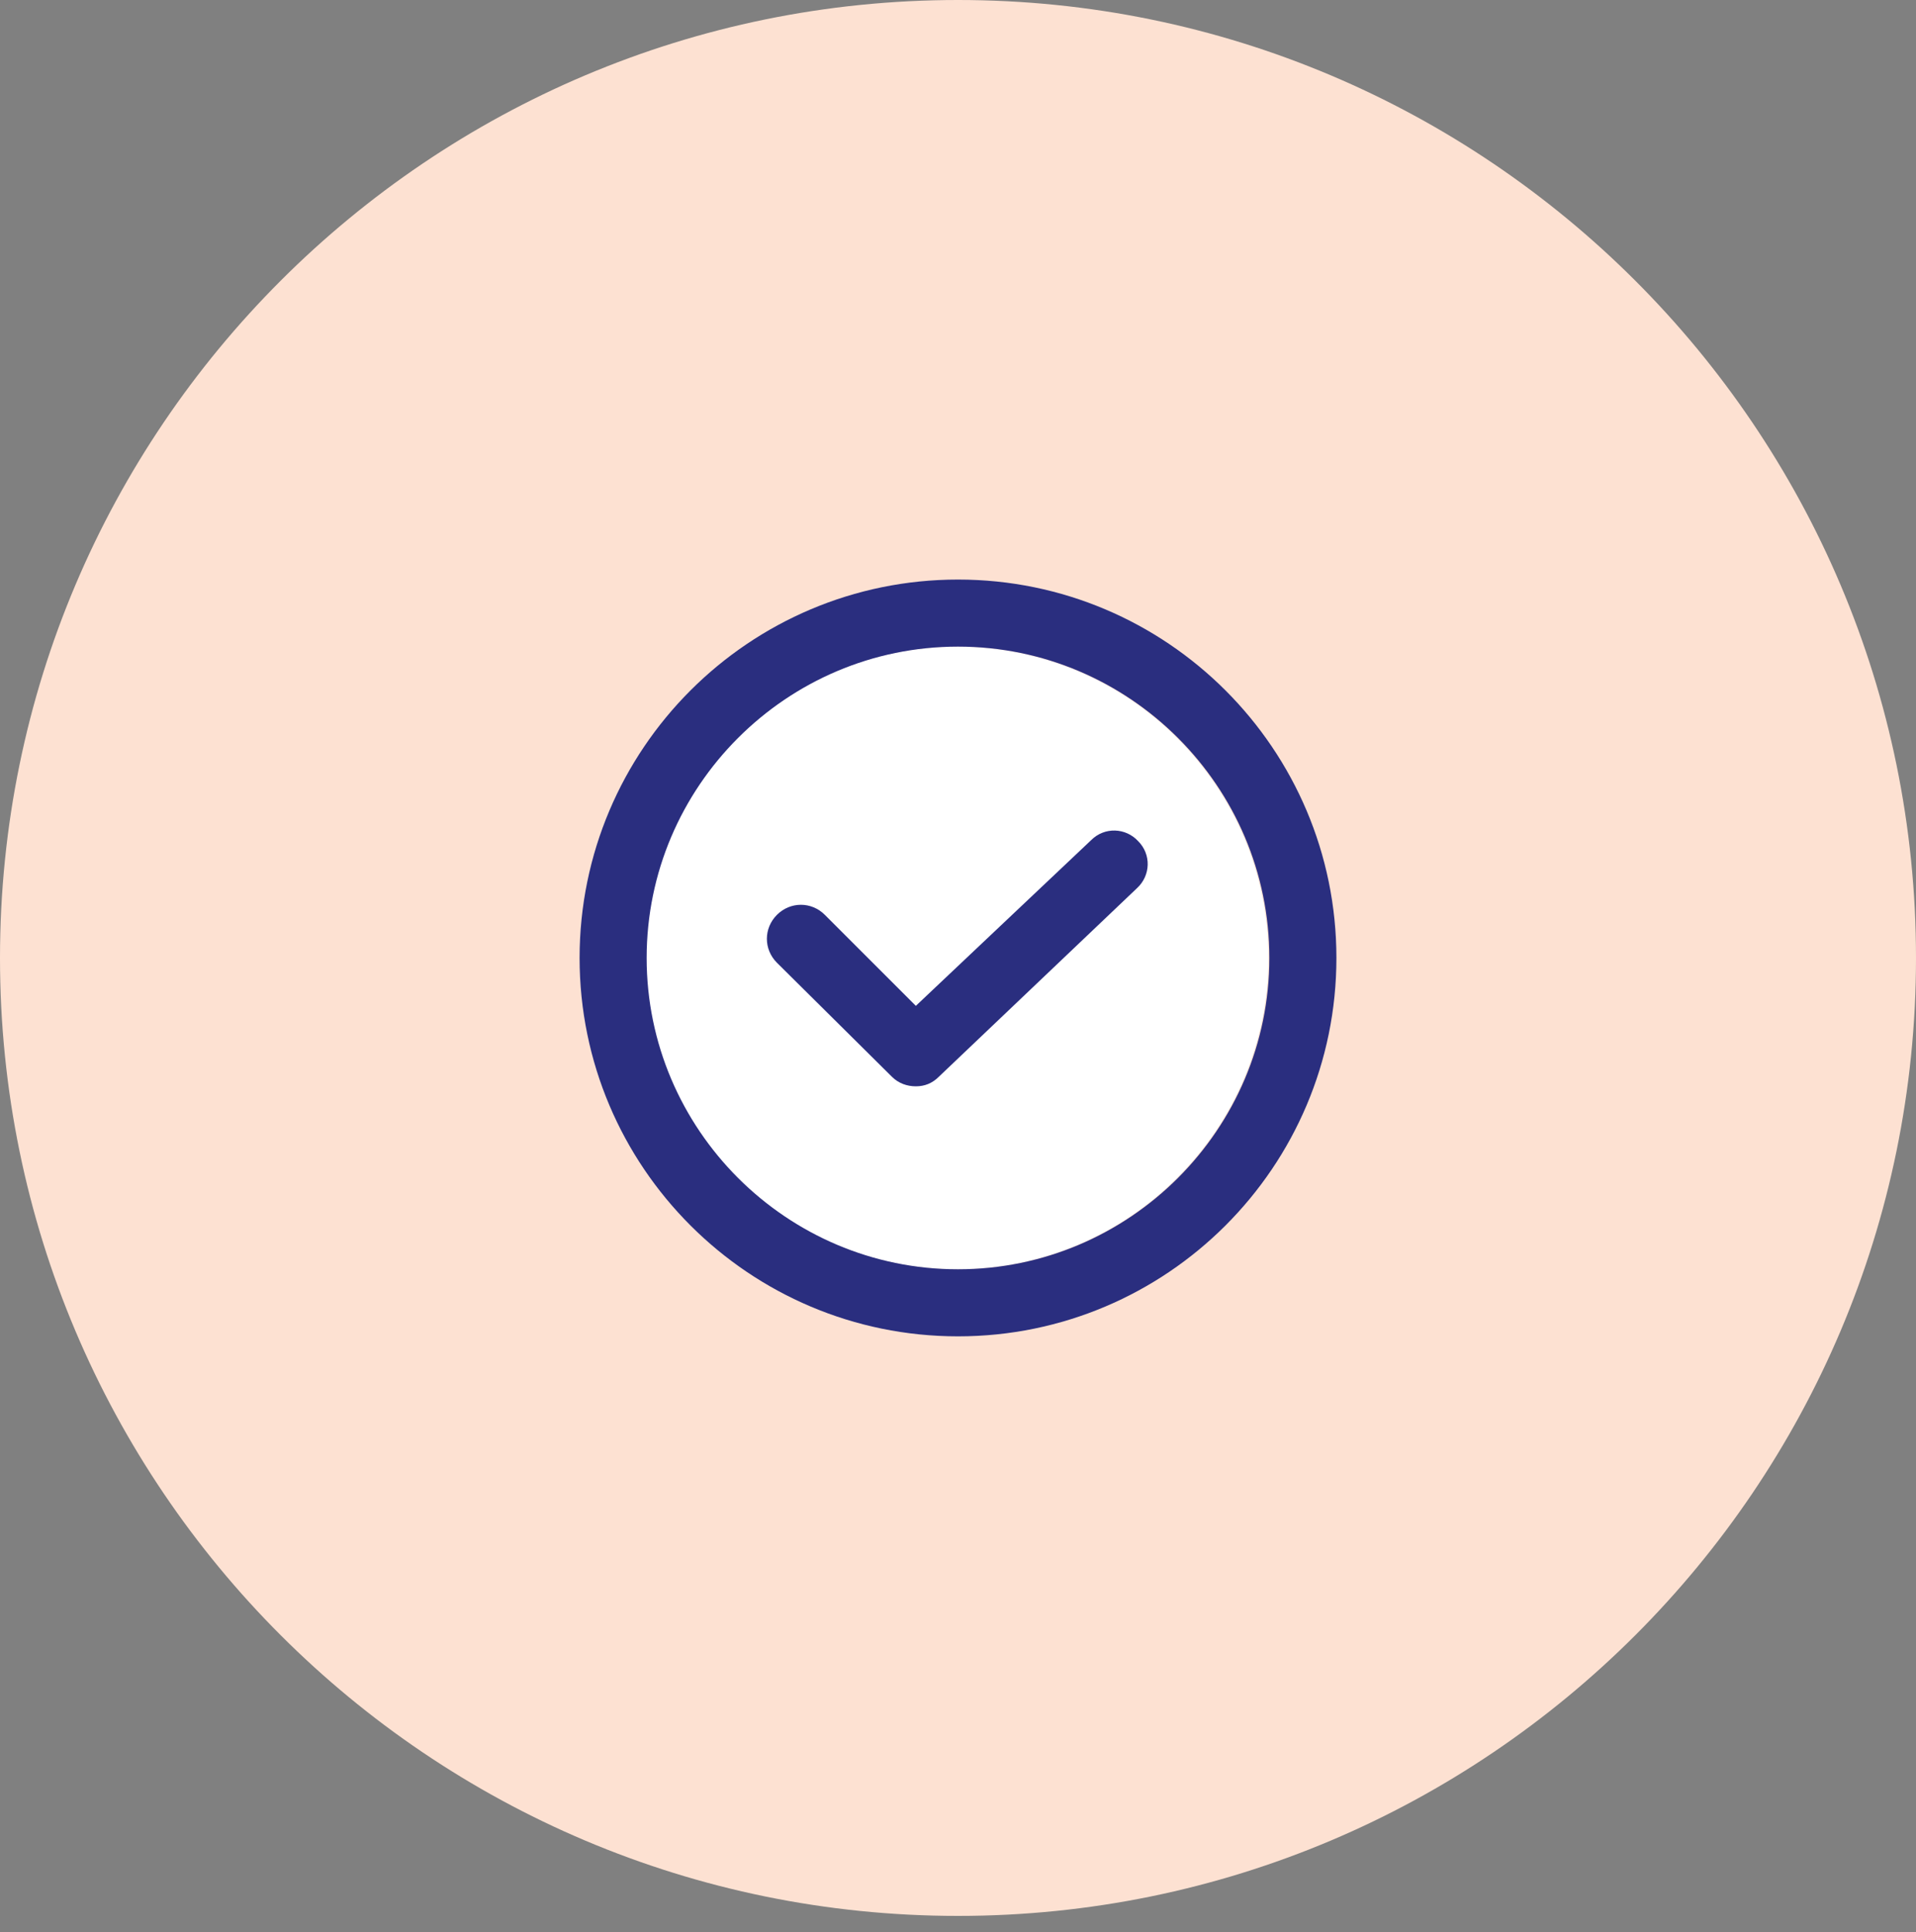
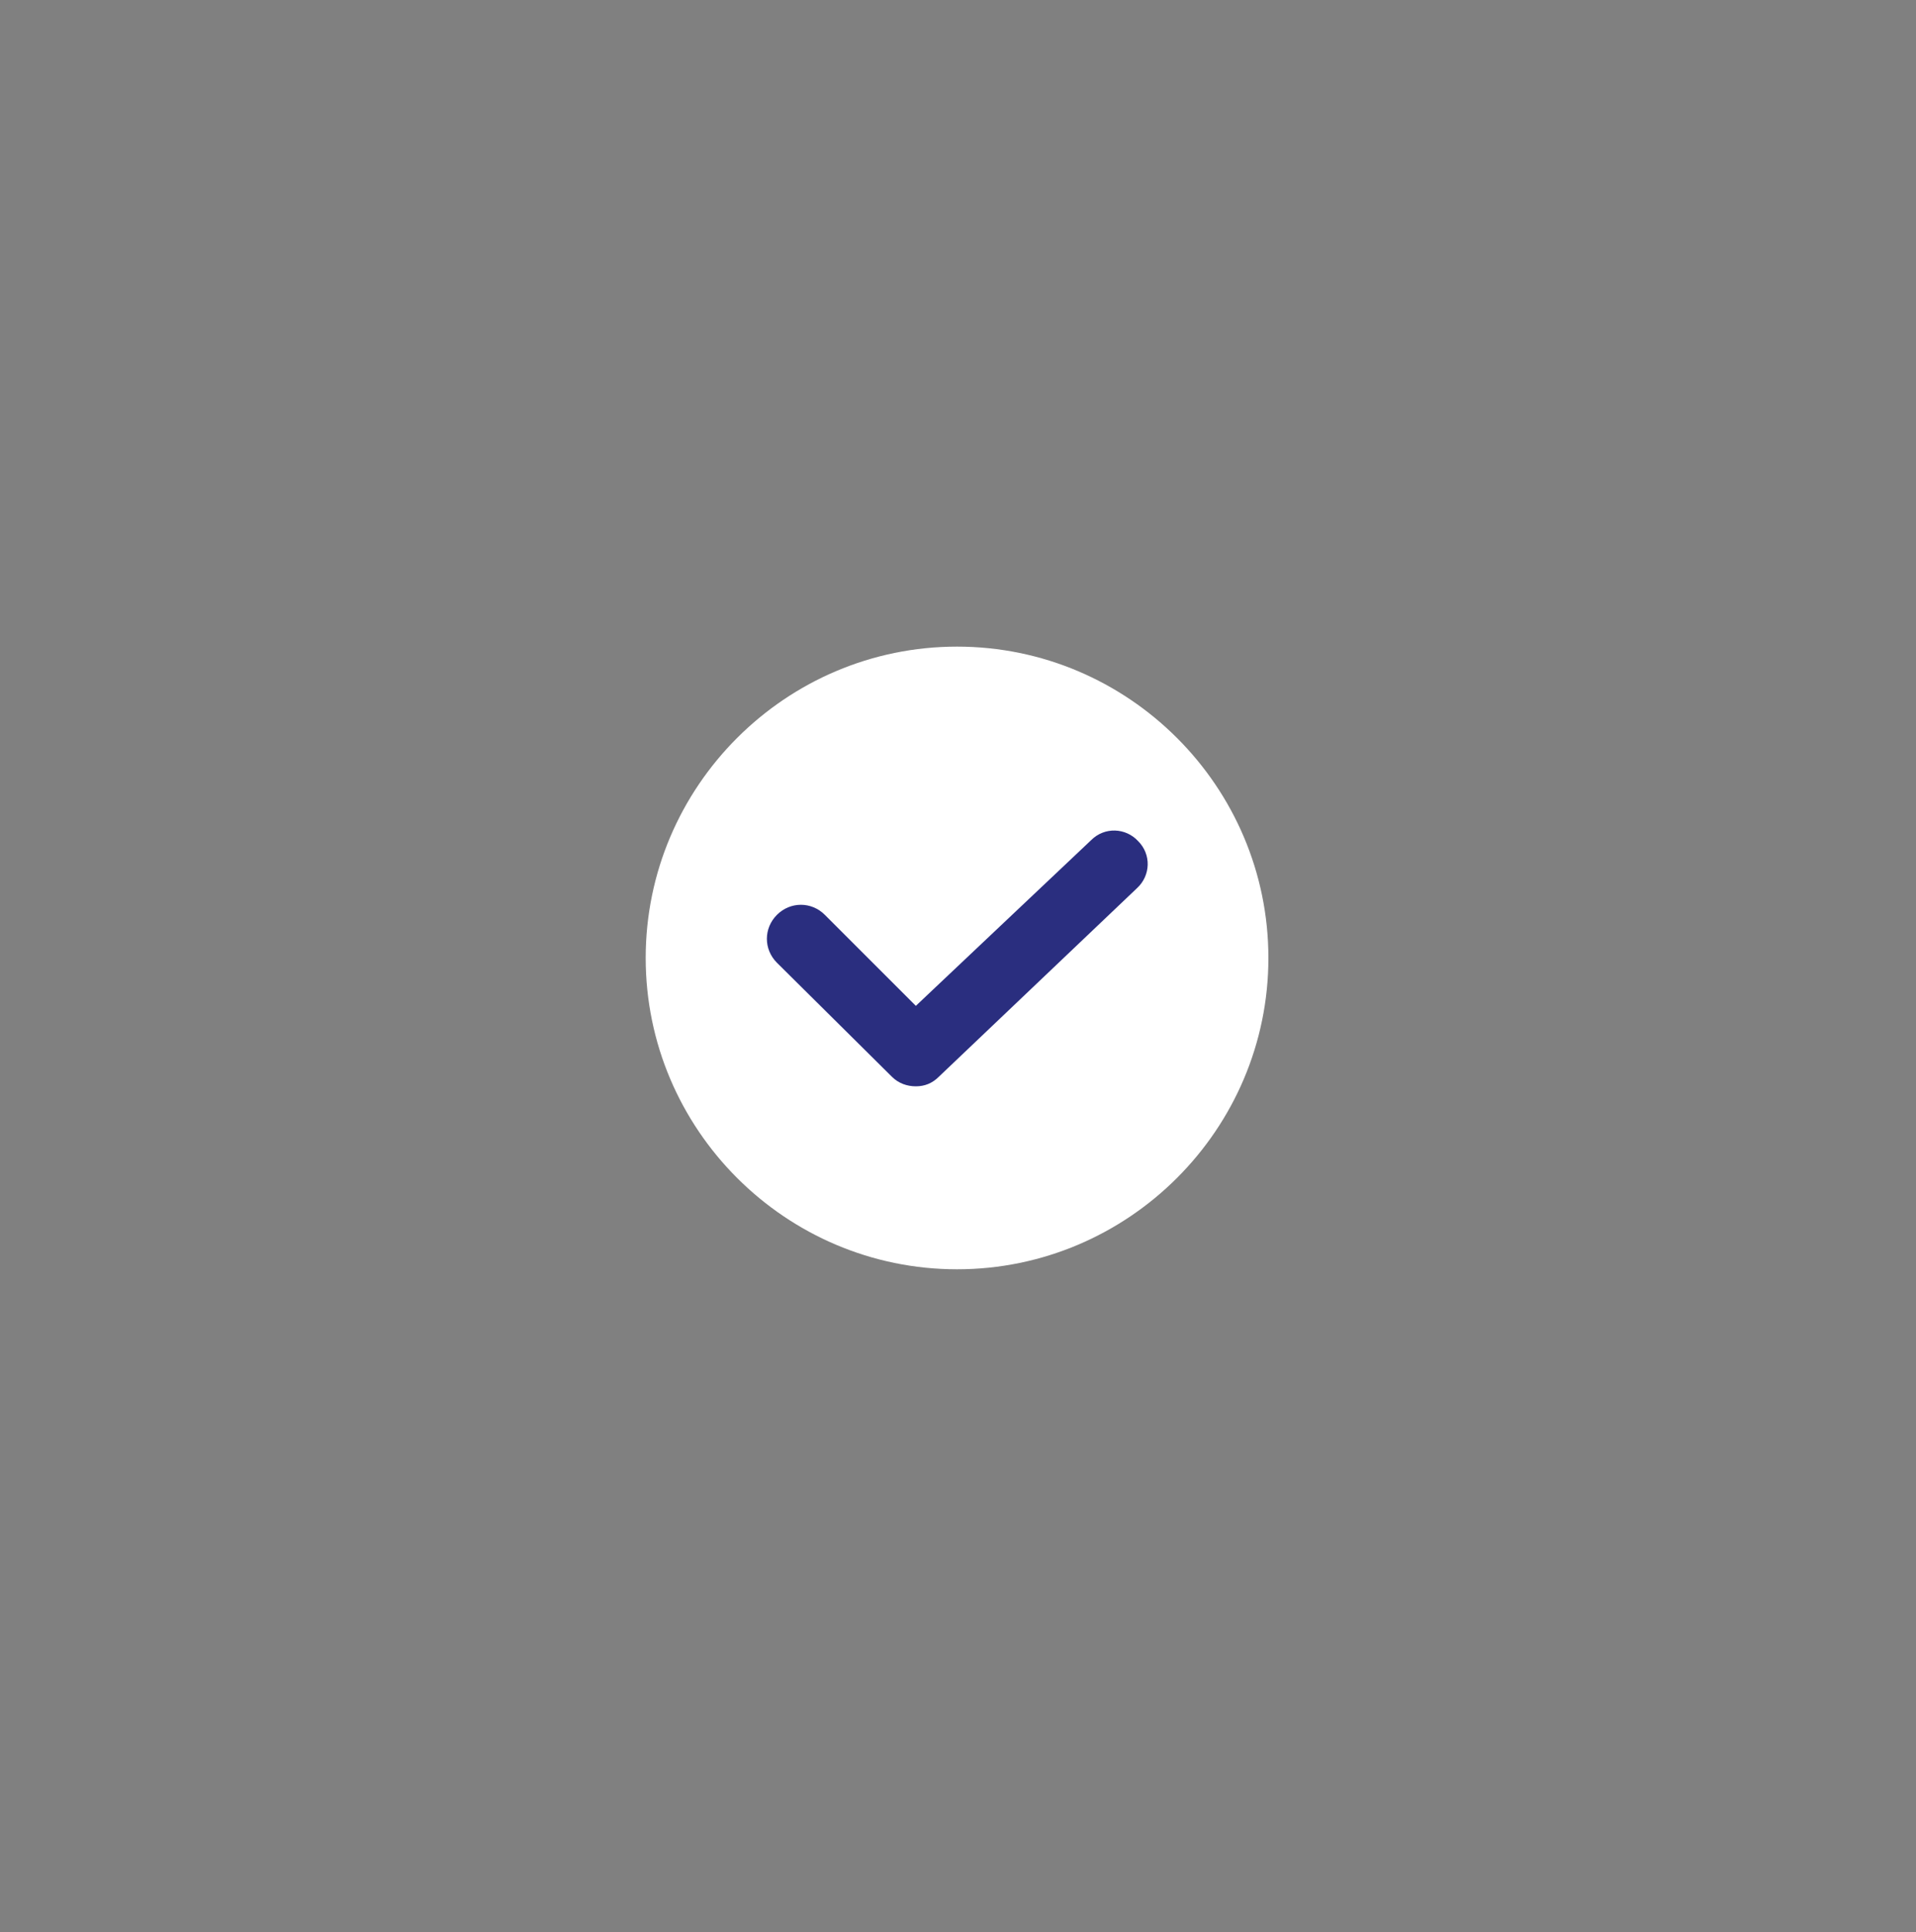
<svg xmlns="http://www.w3.org/2000/svg" version="1.1" id="Layer_1" x="0px" y="0px" viewBox="0 0 200 201.7" style="enable-background:new 0 0 200 201.7;" xml:space="preserve">
  <rect x="0" y="0" width="200" height="201.7" fill="#808080" stroke="none" />
  <style type="text/css">
	.st0{fill:#FDE1D2;}
	.st1{fill:#FFFFFF;}
	.st2{fill:#2A2E7F;}
</style>
-   <path class="st0" d="M100,0c55.2,0,100,44.8,100,100s-44.8,100-100,100S0,155.2,0,100S44.8,0,100,0z" />
  <g>
    <path class="st1" d="M99.9,67.5c17.9,0,32.5,14.6,32.5,32.5s-14.6,32.5-32.5,32.5S67.4,117.9,67.4,100S82,67.5,99.9,67.5z" />
-     <path class="st2" d="M100,67.5c17.9,0,32.5,14.6,32.5,32.5s-14.6,32.5-32.5,32.5S67.5,117.9,67.5,100S82.1,67.5,100,67.5z    M100,139.5c21.8,0,39.5-17.7,39.5-39.5S121.8,60.5,100,60.5S60.5,78.2,60.5,100S78.2,139.5,100,139.5z" />
    <path class="st2" d="M81.1,100.5c-1.4-1.4-1.4-3.6,0-5s3.6-1.4,5,0l9.5,9.5l18.3-17.3c1.4-1.4,3.6-1.3,4.9,0.1   c1.4,1.4,1.3,3.6-0.1,4.9L98,112.4c-0.7,0.7-1.5,1-2.4,1s-1.8-0.3-2.5-1L81.1,100.5z" />
  </g>
</svg>